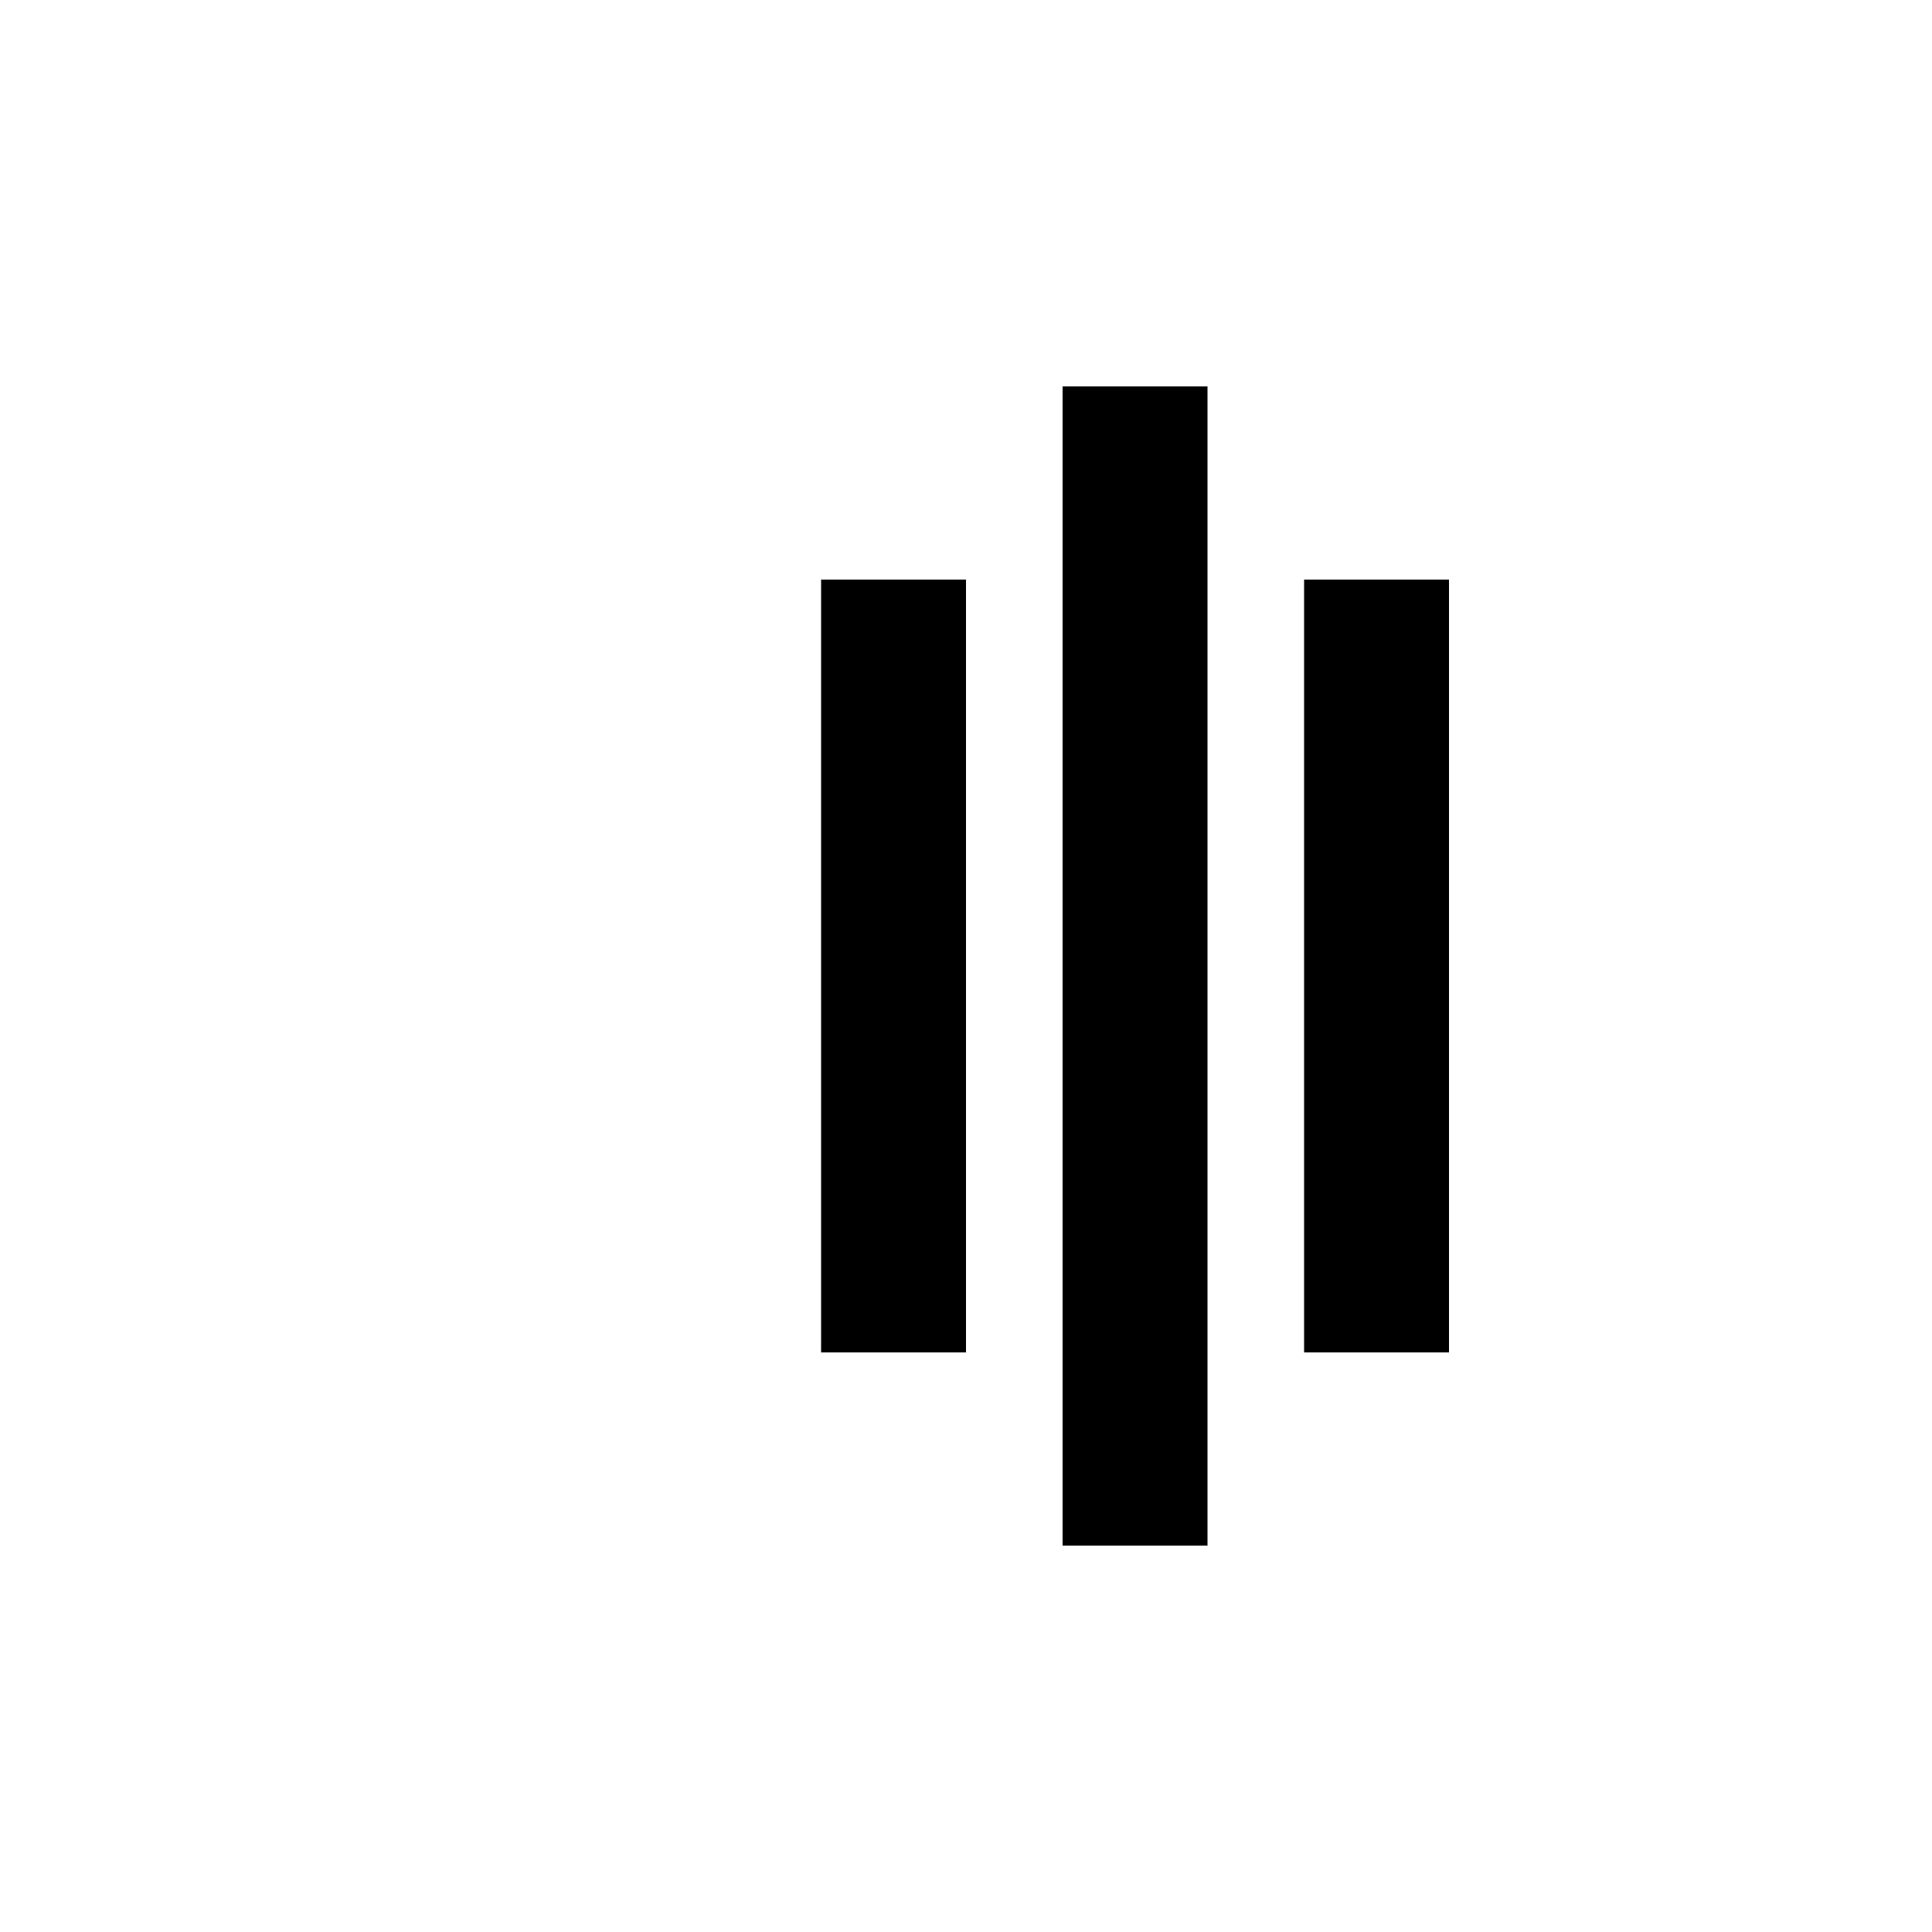
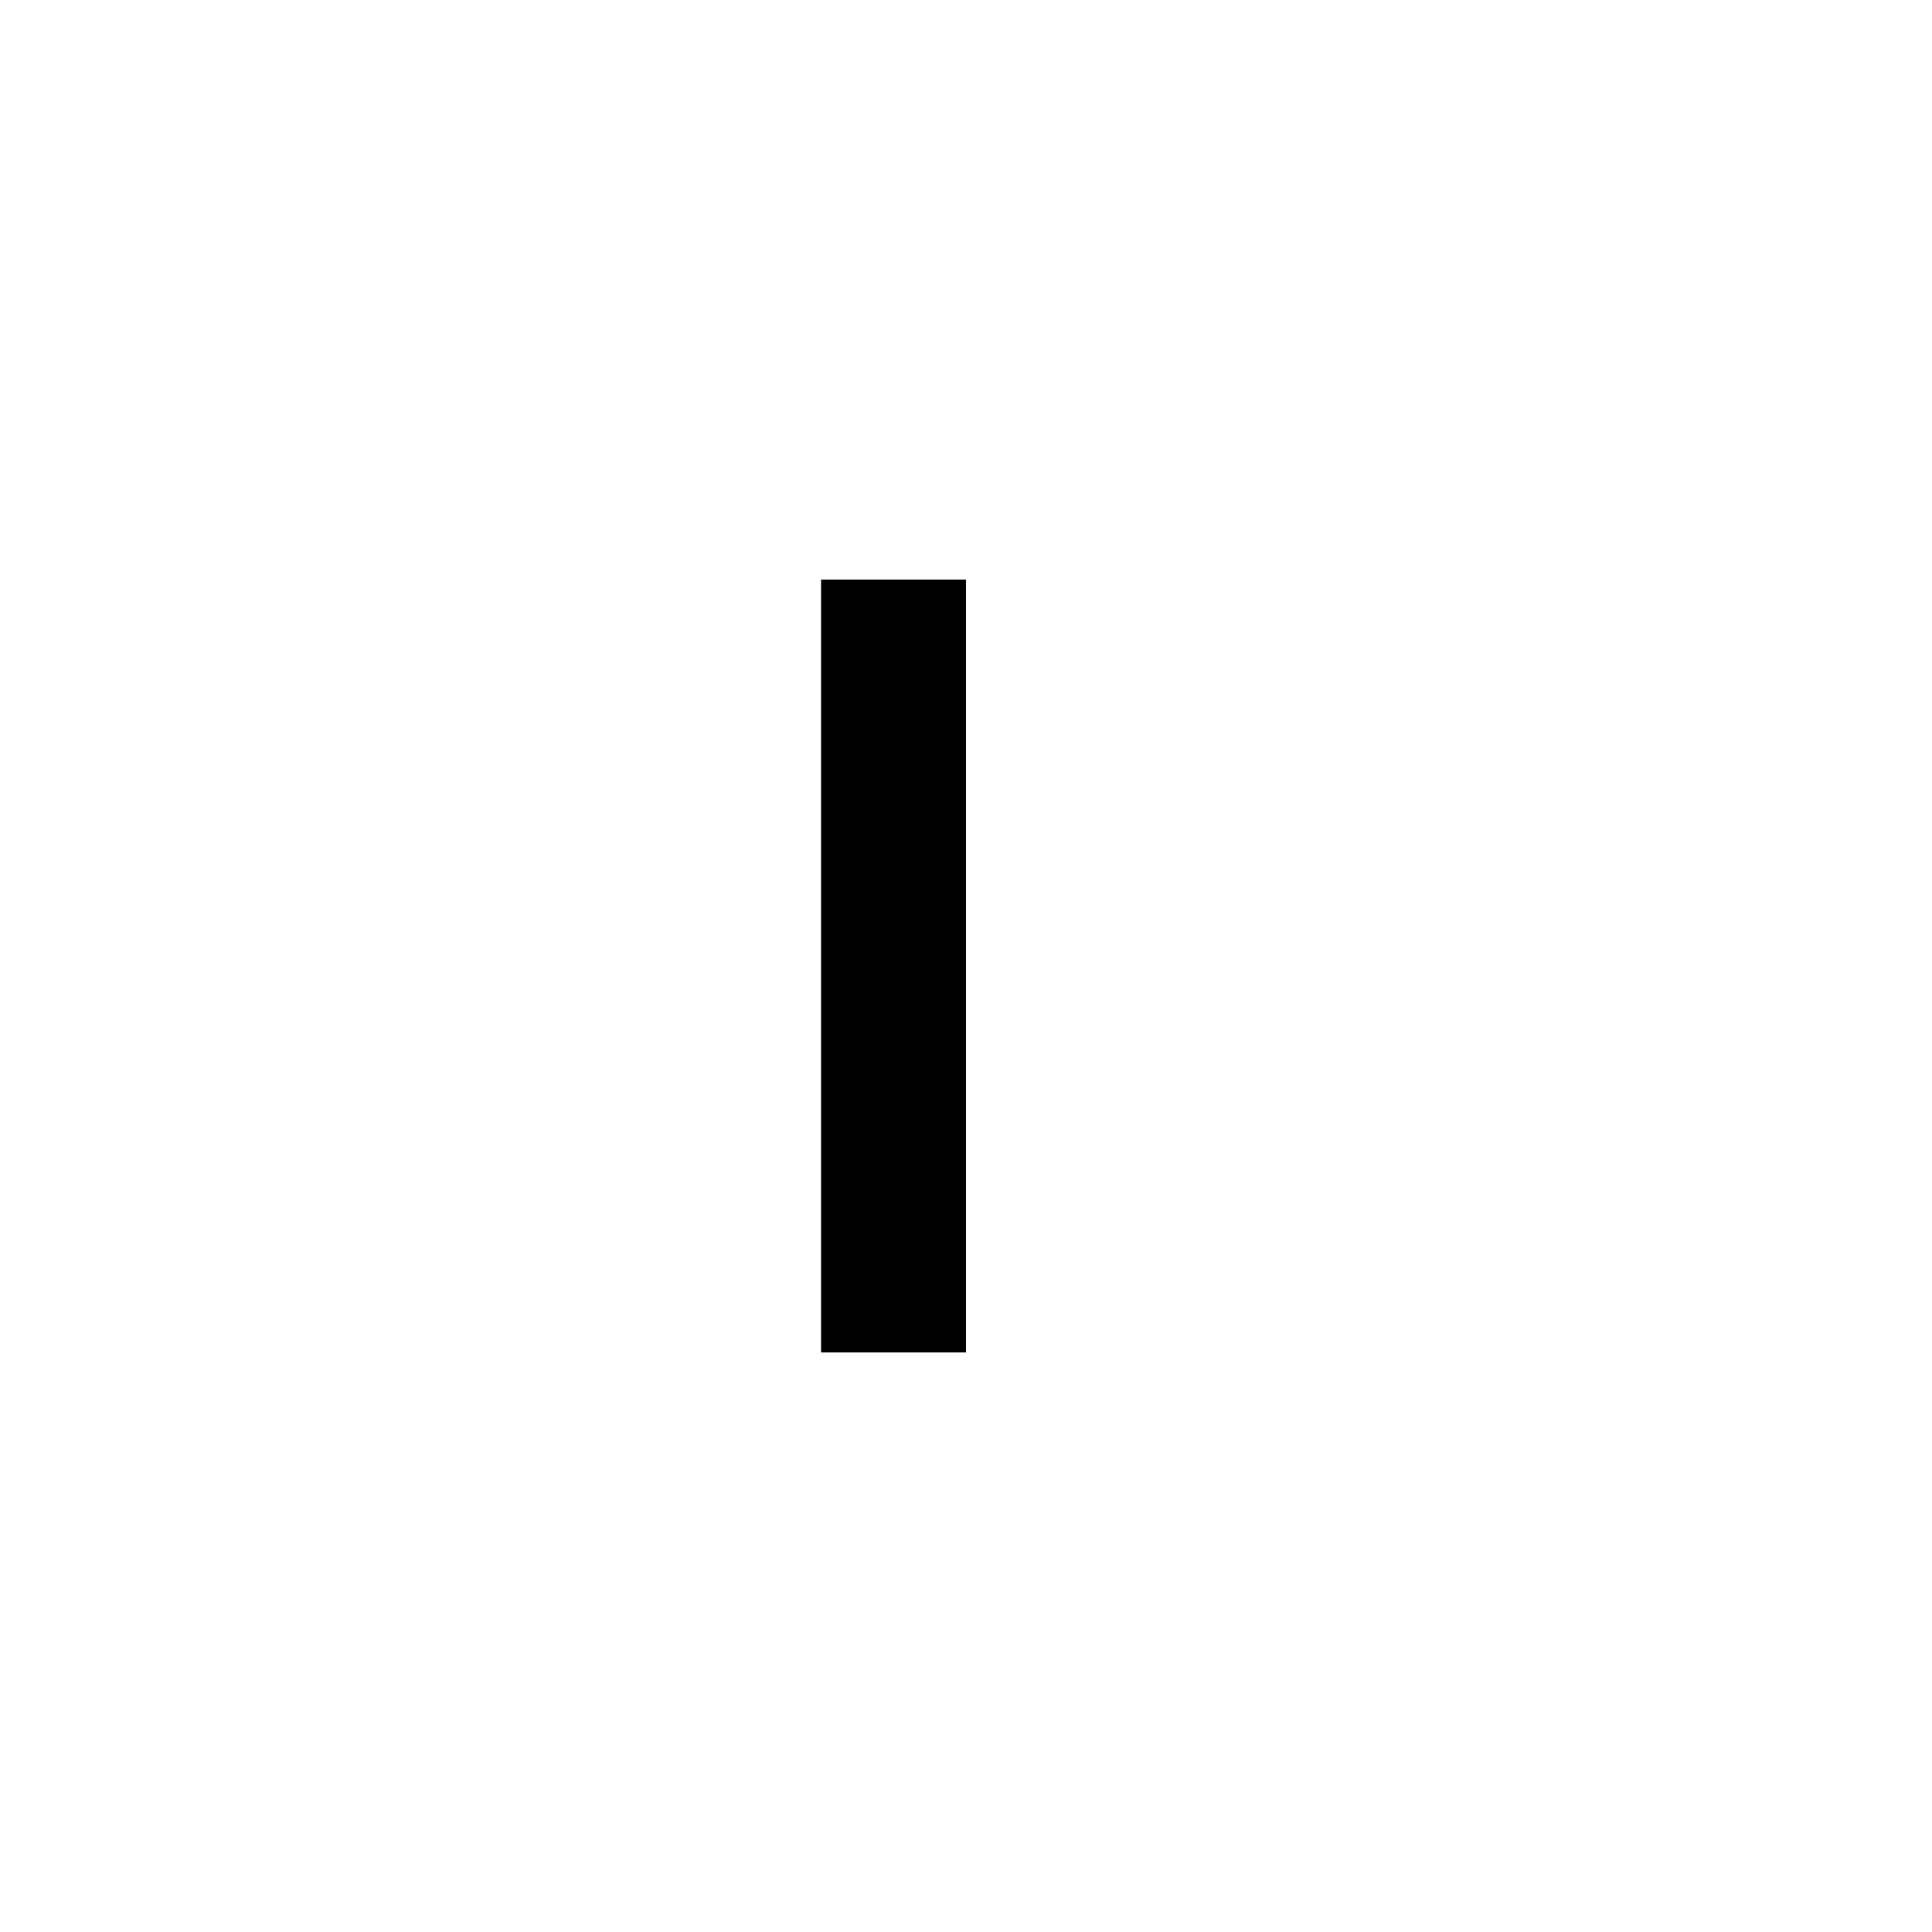
<svg xmlns="http://www.w3.org/2000/svg" width="200" height="200" viewBox="0 0 200 200">
  <rect x="85" y="60" width="15" height="80" fill="black" />
-   <rect x="110" y="40" width="15" height="120" fill="black" />
-   <rect x="135" y="60" width="15" height="80" fill="black" />
</svg>